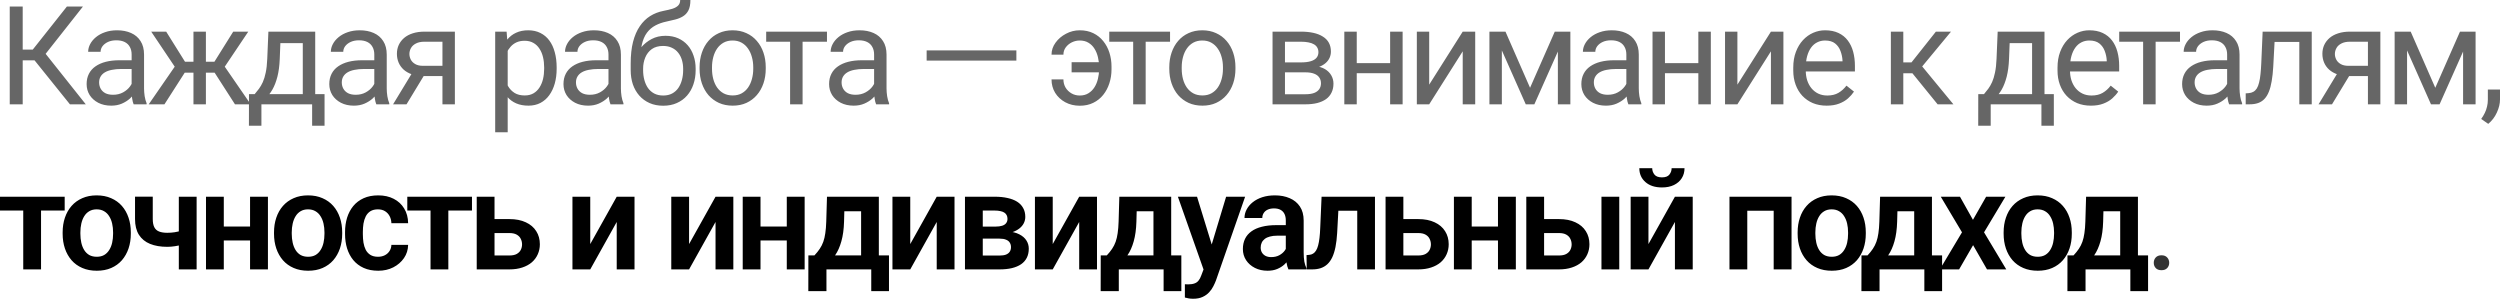
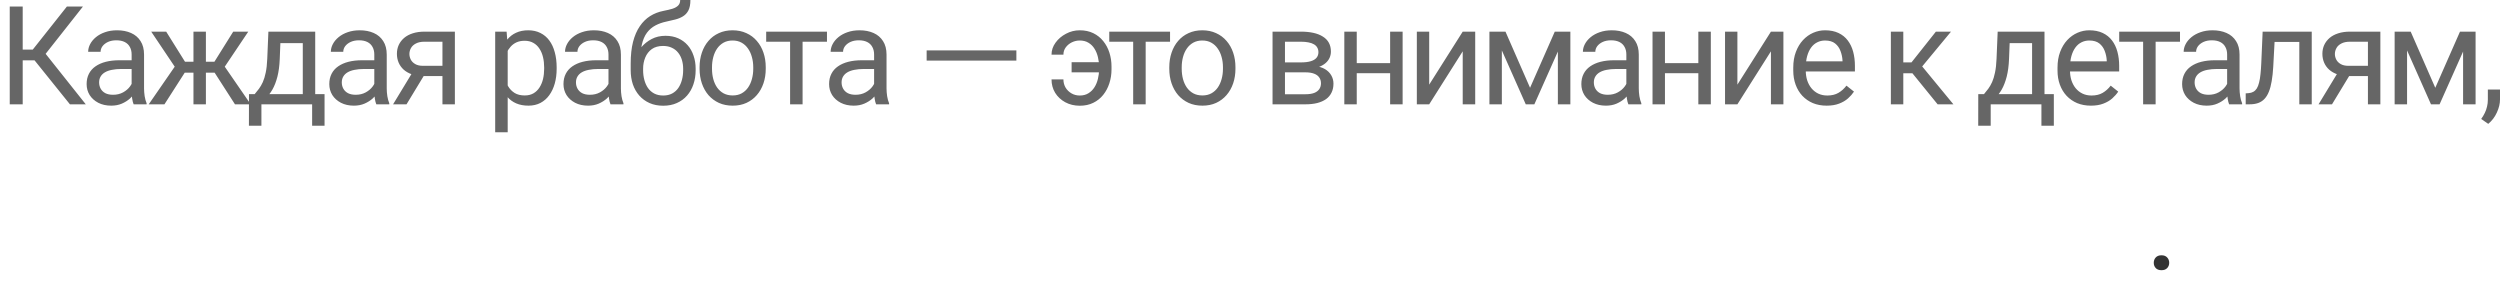
<svg xmlns="http://www.w3.org/2000/svg" viewBox="0 0 363.465 43.434" fill="none">
  <path d="M3.301 0.947V15.166H1.416V0.947H3.301ZM12.061 0.947L5.889 8.77H2.549L2.256 7.207H4.766L9.727 0.947H12.061ZM10.166 15.166L4.824 8.525L5.879 6.875L12.471 15.166H10.166ZM19.137 13.359V7.92C19.137 7.503 19.052 7.142 18.883 6.836C18.72 6.523 18.473 6.283 18.141 6.113C17.809 5.944 17.398 5.859 16.91 5.859C16.454 5.859 16.054 5.938 15.709 6.094C15.37 6.25 15.104 6.455 14.908 6.709C14.719 6.963 14.625 7.236 14.625 7.529H12.818C12.818 7.152 12.916 6.777 13.111 6.406C13.307 6.035 13.587 5.7 13.951 5.4C14.322 5.094 14.765 4.854 15.279 4.678C15.8 4.495 16.38 4.404 17.018 4.404C17.786 4.404 18.463 4.535 19.049 4.795C19.641 5.055 20.104 5.449 20.436 5.977C20.774 6.497 20.943 7.152 20.943 7.939V12.861C20.943 13.213 20.973 13.587 21.031 13.984C21.096 14.382 21.191 14.723 21.314 15.01V15.166H19.43C19.339 14.958 19.267 14.681 19.215 14.336C19.163 13.984 19.137 13.659 19.137 13.359ZM19.449 8.76L19.469 10.029H17.643C17.128 10.029 16.669 10.072 16.266 10.156C15.862 10.234 15.523 10.355 15.25 10.518C14.977 10.68 14.768 10.885 14.625 11.133C14.482 11.374 14.41 11.657 14.41 11.982C14.41 12.314 14.485 12.617 14.635 12.891C14.784 13.164 15.009 13.382 15.309 13.545C15.615 13.701 15.989 13.779 16.432 13.779C16.985 13.779 17.473 13.662 17.896 13.428C18.32 13.193 18.655 12.907 18.902 12.568C19.156 12.23 19.293 11.901 19.313 11.582L20.084 12.451C20.038 12.725 19.915 13.027 19.713 13.359C19.511 13.691 19.241 14.01 18.902 14.316C18.57 14.616 18.173 14.867 17.711 15.068C17.255 15.264 16.741 15.361 16.168 15.361C15.452 15.361 14.824 15.221 14.283 14.941C13.749 14.661 13.333 14.287 13.033 13.818C12.74 13.343 12.594 12.813 12.594 12.227C12.594 11.66 12.704 11.162 12.926 10.732C13.147 10.296 13.466 9.935 13.883 9.648C14.299 9.355 14.801 9.134 15.387 8.984C15.973 8.835 16.627 8.76 17.35 8.76H19.449ZM25.988 10.566L21.984 4.6H24.162L26.896 8.975H29.006L28.742 10.566H25.988ZM26.975 10.381L23.908 15.166H21.623L25.832 9.072L26.975 10.381ZM29.934 4.6V15.166H28.127V4.6H29.934ZM36.096 4.6L32.092 10.566H29.338L29.055 8.975H31.174L33.908 4.6H36.096ZM34.162 15.166L31.086 10.381L32.248 9.072L36.447 15.166H34.162ZM39.021 4.6H40.828L40.672 8.555C40.633 9.557 40.519 10.423 40.33 11.152C40.141 11.882 39.9 12.503 39.607 13.018C39.314 13.525 38.986 13.952 38.621 14.297C38.263 14.642 37.892 14.932 37.508 15.166H36.609L36.658 13.691L37.029 13.682C37.244 13.428 37.452 13.167 37.654 12.9C37.856 12.627 38.042 12.305 38.211 11.934C38.38 11.556 38.52 11.097 38.631 10.557C38.748 10.01 38.823 9.342 38.855 8.555L39.021 4.6ZM39.471 4.6H45.828V15.166H44.021V6.27H39.471V4.6ZM36.199 13.682H47.185V18.281H45.379V15.166H38.006V18.281H36.189L36.199 13.682ZM54.418 13.359V7.92C54.418 7.503 54.333 7.142 54.164 6.836C54.001 6.523 53.754 6.283 53.422 6.113C53.09 5.944 52.68 5.859 52.191 5.859C51.736 5.859 51.335 5.938 50.99 6.094C50.652 6.25 50.385 6.455 50.189 6.709C50.001 6.963 49.906 7.236 49.906 7.529H48.1C48.1 7.152 48.197 6.777 48.393 6.406C48.588 6.035 48.868 5.7 49.232 5.4C49.603 5.094 50.046 4.854 50.561 4.678C51.081 4.495 51.661 4.404 52.299 4.404C53.067 4.404 53.744 4.535 54.33 4.795C54.922 5.055 55.385 5.449 55.717 5.977C56.055 6.497 56.225 7.152 56.225 7.939V12.861C56.225 13.213 56.254 13.587 56.313 13.984C56.378 14.382 56.472 14.723 56.596 15.01V15.166H54.711C54.62 14.958 54.548 14.681 54.496 14.336C54.444 13.984 54.418 13.659 54.418 13.359ZM54.73 8.76L54.75 10.029H52.924C52.409 10.029 51.95 10.072 51.547 10.156C51.143 10.234 50.805 10.355 50.531 10.518C50.258 10.68 50.049 10.885 49.906 11.133C49.763 11.374 49.691 11.657 49.691 11.982C49.691 12.314 49.766 12.617 49.916 12.891C50.066 13.164 50.29 13.382 50.59 13.545C50.896 13.701 51.27 13.779 51.713 13.779C52.266 13.779 52.755 13.662 53.178 13.428C53.601 13.193 53.936 12.907 54.184 12.568C54.437 12.23 54.574 11.901 54.594 11.582L55.365 12.451C55.32 12.725 55.196 13.027 54.994 13.359C54.792 13.691 54.522 14.01 54.184 14.316C53.852 14.616 53.454 14.867 52.992 15.068C52.536 15.264 52.022 15.361 51.449 15.361C50.733 15.361 50.105 15.221 49.564 14.941C49.031 14.661 48.614 14.287 48.315 13.818C48.022 13.343 47.875 12.813 47.875 12.227C47.875 11.66 47.986 11.162 48.207 10.732C48.428 10.296 48.747 9.935 49.164 9.648C49.581 9.355 50.082 9.134 50.668 8.984C51.254 8.835 51.908 8.76 52.631 8.76H54.73ZM60.205 10.127H62.158L59.102 15.166H57.148L60.205 10.127ZM61.719 4.6H66.133V15.166H64.326V6.064H61.719C61.204 6.064 60.785 6.152 60.459 6.328C60.133 6.497 59.896 6.719 59.746 6.992C59.596 7.266 59.521 7.549 59.521 7.842C59.521 8.128 59.59 8.405 59.726 8.672C59.863 8.932 60.078 9.147 60.371 9.316C60.664 9.486 61.042 9.57 61.504 9.57H64.814V11.055H61.504C60.898 11.055 60.361 10.973 59.892 10.811C59.424 10.648 59.027 10.423 58.701 10.137C58.376 9.844 58.128 9.502 57.959 9.111C57.79 8.714 57.705 8.284 57.705 7.822C57.705 7.36 57.793 6.934 57.969 6.543C58.151 6.152 58.411 5.811 58.75 5.518C59.095 5.225 59.515 5 60.01 4.844C60.511 4.681 61.081 4.6 61.719 4.6ZM73.811 6.631V19.229H71.994V4.6H73.654L73.811 6.631ZM80.93 9.795V10C80.93 10.768 80.838 11.481 80.656 12.139C80.474 12.79 80.207 13.356 79.856 13.838C79.51 14.32 79.084 14.694 78.576 14.961C78.068 15.228 77.486 15.361 76.828 15.361C76.158 15.361 75.565 15.251 75.051 15.029C74.537 14.808 74.1 14.486 73.742 14.062C73.384 13.639 73.098 13.132 72.883 12.539C72.674 11.947 72.531 11.279 72.453 10.537V9.443C72.531 8.662 72.678 7.962 72.893 7.344C73.107 6.725 73.391 6.198 73.742 5.762C74.1 5.319 74.533 4.984 75.041 4.756C75.549 4.521 76.135 4.404 76.799 4.404C77.463 4.404 78.052 4.535 78.566 4.795C79.081 5.049 79.514 5.413 79.865 5.889C80.217 6.364 80.48 6.934 80.656 7.598C80.838 8.255 80.93 8.988 80.93 9.795ZM79.113 10V9.795C79.113 9.268 79.058 8.773 78.947 8.311C78.837 7.842 78.664 7.432 78.43 7.08C78.202 6.722 77.909 6.442 77.551 6.24C77.193 6.032 76.766 5.928 76.271 5.928C75.816 5.928 75.419 6.006 75.08 6.162C74.748 6.318 74.465 6.53 74.231 6.797C73.996 7.057 73.804 7.357 73.654 7.695C73.511 8.027 73.404 8.372 73.332 8.73V11.26C73.462 11.715 73.645 12.145 73.879 12.549C74.113 12.946 74.426 13.268 74.817 13.516C75.207 13.757 75.699 13.877 76.291 13.877C76.779 13.877 77.199 13.776 77.551 13.574C77.909 13.366 78.202 13.083 78.43 12.725C78.664 12.367 78.837 11.956 78.947 11.494C79.058 11.025 79.113 10.527 79.113 10ZM88.465 13.359V7.92C88.465 7.503 88.38 7.142 88.211 6.836C88.048 6.523 87.801 6.283 87.469 6.113C87.137 5.944 86.727 5.859 86.238 5.859C85.782 5.859 85.382 5.938 85.037 6.094C84.699 6.25 84.432 6.455 84.236 6.709C84.048 6.963 83.953 7.236 83.953 7.529H82.147C82.147 7.152 82.244 6.777 82.44 6.406C82.635 6.035 82.915 5.7 83.279 5.4C83.65 5.094 84.093 4.854 84.607 4.678C85.128 4.495 85.708 4.404 86.346 4.404C87.114 4.404 87.791 4.535 88.377 4.795C88.969 5.055 89.432 5.449 89.764 5.977C90.102 6.497 90.272 7.152 90.272 7.939V12.861C90.272 13.213 90.301 13.587 90.359 13.984C90.425 14.382 90.519 14.723 90.642 15.01V15.166H88.758C88.667 14.958 88.595 14.681 88.543 14.336C88.491 13.984 88.465 13.659 88.465 13.359ZM88.777 8.76L88.797 10.029H86.971C86.456 10.029 85.997 10.072 85.594 10.156C85.19 10.234 84.852 10.355 84.578 10.518C84.305 10.68 84.096 10.885 83.953 11.133C83.81 11.374 83.738 11.657 83.738 11.982C83.738 12.314 83.813 12.617 83.963 12.891C84.113 13.164 84.337 13.382 84.637 13.545C84.943 13.701 85.317 13.779 85.76 13.779C86.313 13.779 86.801 13.662 87.225 13.428C87.648 13.193 87.983 12.907 88.23 12.568C88.484 12.23 88.621 11.901 88.641 11.582L89.412 12.451C89.367 12.725 89.243 13.027 89.041 13.359C88.839 13.691 88.569 14.01 88.23 14.316C87.898 14.616 87.501 14.867 87.039 15.068C86.583 15.264 86.069 15.361 85.496 15.361C84.78 15.361 84.152 15.221 83.611 14.941C83.077 14.661 82.661 14.287 82.361 13.818C82.068 13.343 81.922 12.813 81.922 12.227C81.922 11.66 82.033 11.162 82.254 10.732C82.475 10.296 82.794 9.935 83.211 9.648C83.628 9.355 84.129 9.134 84.715 8.984C85.301 8.835 85.955 8.76 86.678 8.76H88.777ZM98.891 0H100.375C100.375 0.638 100.277 1.146 100.082 1.523C99.887 1.895 99.62 2.181 99.281 2.383C98.949 2.585 98.572 2.738 98.149 2.842C97.732 2.946 97.299 3.047 96.85 3.145C96.29 3.262 95.769 3.447 95.287 3.701C94.812 3.949 94.402 4.3 94.057 4.756C93.718 5.212 93.467 5.804 93.305 6.533C93.148 7.262 93.106 8.164 93.178 9.238V10.137H91.693V9.238C91.693 8.034 91.807 6.982 92.035 6.084C92.27 5.186 92.598 4.427 93.022 3.809C93.445 3.19 93.946 2.699 94.525 2.334C95.111 1.969 95.756 1.719 96.459 1.582C96.967 1.484 97.403 1.38 97.768 1.27C98.132 1.152 98.409 0.996 98.598 0.801C98.793 0.605 98.891 0.339 98.891 0ZM96.752 5.205C97.442 5.205 98.057 5.326 98.598 5.566C99.138 5.807 99.597 6.143 99.975 6.572C100.352 7.002 100.639 7.51 100.834 8.096C101.036 8.675 101.137 9.307 101.137 9.99V10.205C101.137 10.941 101.029 11.624 100.814 12.256C100.606 12.881 100.297 13.428 99.887 13.896C99.483 14.359 98.988 14.72 98.402 14.98C97.823 15.241 97.162 15.371 96.42 15.371C95.678 15.371 95.014 15.241 94.428 14.98C93.848 14.72 93.353 14.359 92.943 13.896C92.533 13.428 92.221 12.881 92.006 12.256C91.798 11.624 91.693 10.941 91.693 10.205V9.99C91.693 9.827 91.723 9.668 91.781 9.512C91.84 9.355 91.911 9.196 91.996 9.033C92.087 8.87 92.169 8.698 92.24 8.516C92.481 7.93 92.81 7.386 93.226 6.885C93.65 6.383 94.154 5.98 94.74 5.674C95.333 5.361 96.003 5.205 96.752 5.205ZM96.4 6.68C95.736 6.68 95.19 6.833 94.76 7.139C94.337 7.445 94.021 7.852 93.812 8.359C93.604 8.861 93.5 9.404 93.5 9.99V10.205C93.5 10.7 93.559 11.169 93.676 11.611C93.793 12.054 93.969 12.448 94.203 12.793C94.444 13.132 94.747 13.398 95.111 13.594C95.483 13.789 95.919 13.887 96.42 13.887C96.921 13.887 97.354 13.789 97.719 13.594C98.083 13.398 98.383 13.132 98.617 12.793C98.851 12.448 99.027 12.054 99.144 11.611C99.262 11.169 99.32 10.7 99.32 10.205V9.99C99.32 9.548 99.262 9.128 99.144 8.73C99.027 8.333 98.848 7.982 98.607 7.676C98.373 7.37 98.07 7.129 97.699 6.953C97.335 6.771 96.902 6.68 96.4 6.68ZM101.709 10V9.775C101.709 9.014 101.82 8.307 102.041 7.656C102.262 6.999 102.581 6.429 102.998 5.947C103.415 5.459 103.919 5.081 104.512 4.814C105.104 4.541 105.768 4.404 106.504 4.404C107.246 4.404 107.913 4.541 108.506 4.814C109.105 5.081 109.613 5.459 110.029 5.947C110.453 6.429 110.775 6.999 110.996 7.656C111.217 8.307 111.328 9.014 111.328 9.775V10C111.328 10.762 111.217 11.468 110.996 12.119C110.775 12.77 110.453 13.34 110.029 13.828C109.613 14.31 109.108 14.688 108.516 14.961C107.93 15.228 107.266 15.361 106.523 15.361C105.781 15.361 105.114 15.228 104.521 14.961C103.929 14.688 103.421 14.31 102.998 13.828C102.581 13.34 102.262 12.77 102.041 12.119C101.82 11.468 101.709 10.762 101.709 10ZM103.516 9.775V10C103.516 10.527 103.577 11.025 103.701 11.494C103.825 11.956 104.01 12.367 104.258 12.725C104.512 13.083 104.827 13.366 105.205 13.574C105.583 13.776 106.022 13.877 106.523 13.877C107.018 13.877 107.451 13.776 107.822 13.574C108.2 13.366 108.512 13.083 108.76 12.725C109.007 12.367 109.193 11.956 109.316 11.494C109.447 11.025 109.512 10.527 109.512 10V9.775C109.512 9.255 109.447 8.763 109.316 8.301C109.193 7.832 109.004 7.419 108.75 7.061C108.503 6.696 108.19 6.41 107.813 6.201C107.441 5.993 107.005 5.889 106.504 5.889C106.009 5.889 105.573 5.993 105.195 6.201C104.824 6.41 104.512 6.696 104.258 7.061C104.01 7.419 103.825 7.832 103.701 8.301C103.577 8.763 103.516 9.255 103.516 9.775ZM116.685 4.6V15.166H114.869V4.6H116.685ZM120.23 4.6V6.064H111.392V4.6H120.23ZM127.082 13.359V7.92C127.082 7.503 126.997 7.142 126.828 6.836C126.665 6.523 126.418 6.283 126.086 6.113C125.754 5.944 125.344 5.859 124.855 5.859C124.4 5.859 123.999 5.938 123.654 6.094C123.316 6.25 123.049 6.455 122.854 6.709C122.665 6.963 122.57 7.236 122.57 7.529H120.764C120.764 7.152 120.861 6.777 121.057 6.406C121.252 6.035 121.532 5.7 121.896 5.4C122.268 5.094 122.71 4.854 123.225 4.678C123.746 4.495 124.325 4.404 124.963 4.404C125.731 4.404 126.408 4.535 126.994 4.795C127.587 5.055 128.049 5.449 128.381 5.977C128.719 6.497 128.889 7.152 128.889 7.939V12.861C128.889 13.213 128.918 13.587 128.977 13.984C129.042 14.382 129.136 14.723 129.26 15.01V15.166H127.375C127.284 14.958 127.212 14.681 127.16 14.336C127.108 13.984 127.082 13.659 127.082 13.359ZM127.394 8.76L127.414 10.029H125.588C125.074 10.029 124.615 10.072 124.211 10.156C123.807 10.234 123.469 10.355 123.195 10.518C122.922 10.68 122.714 10.885 122.57 11.133C122.427 11.374 122.355 11.657 122.355 11.982C122.355 12.314 122.43 12.617 122.58 12.891C122.73 13.164 122.954 13.382 123.254 13.545C123.56 13.701 123.934 13.779 124.377 13.779C124.93 13.779 125.419 13.662 125.842 13.428C126.265 13.193 126.6 12.907 126.848 12.568C127.101 12.23 127.238 11.901 127.258 11.582L128.029 12.451C127.984 12.725 127.86 13.027 127.658 13.359C127.456 13.691 127.186 14.01 126.848 14.316C126.516 14.616 126.119 14.867 125.656 15.068C125.201 15.264 124.686 15.361 124.113 15.361C123.397 15.361 122.769 15.221 122.228 14.941C121.695 14.661 121.278 14.287 120.979 13.818C120.686 13.343 120.539 12.813 120.539 12.227C120.539 11.66 120.65 11.162 120.871 10.732C121.093 10.296 121.412 9.935 121.828 9.648C122.245 9.355 122.746 9.134 123.332 8.984C123.918 8.835 124.572 8.76 125.295 8.76H127.394ZM147.767 7.324V8.809H134.721V7.324H147.767ZM156.979 5.889C156.581 5.889 156.201 5.977 155.836 6.152C155.478 6.328 155.182 6.572 154.947 6.885C154.719 7.191 154.606 7.546 154.606 7.949H152.877C152.877 7.318 153.072 6.735 153.463 6.201C153.854 5.661 154.361 5.228 154.986 4.902C155.611 4.57 156.275 4.404 156.979 4.404C157.721 4.404 158.378 4.544 158.951 4.824C159.524 5.104 160.006 5.488 160.396 5.977C160.794 6.465 161.093 7.028 161.295 7.666C161.497 8.298 161.598 8.968 161.598 9.678V10.088C161.598 10.798 161.493 11.471 161.285 12.109C161.083 12.741 160.784 13.304 160.387 13.799C159.996 14.287 159.514 14.671 158.941 14.951C158.375 15.231 157.724 15.371 156.988 15.371C156.201 15.371 155.494 15.202 154.869 14.863C154.251 14.525 153.762 14.069 153.404 13.496C153.053 12.917 152.877 12.266 152.877 11.543H154.606C154.606 11.979 154.71 12.376 154.918 12.734C155.133 13.086 155.419 13.366 155.777 13.574C156.135 13.783 156.539 13.887 156.988 13.887C157.477 13.887 157.896 13.776 158.248 13.555C158.606 13.333 158.899 13.04 159.127 12.676C159.355 12.311 159.521 11.904 159.625 11.455C159.736 10.999 159.791 10.544 159.791 10.088V9.678C159.791 9.215 159.736 8.76 159.625 8.311C159.521 7.861 159.355 7.454 159.127 7.09C158.906 6.725 158.616 6.436 158.258 6.221C157.906 5.999 157.48 5.889 156.979 5.889ZM160.67 9.043V10.518H155.797V9.043H160.67ZM166.564 4.6V15.166H164.748V4.6H166.564ZM170.109 4.6V6.064H161.271V4.6H170.109ZM169.998 10V9.775C169.998 9.014 170.109 8.307 170.33 7.656C170.552 6.999 170.87 6.429 171.287 5.947C171.704 5.459 172.208 5.081 172.801 4.814C173.393 4.541 174.057 4.404 174.793 4.404C175.535 4.404 176.202 4.541 176.795 4.814C177.394 5.081 177.902 5.459 178.318 5.947C178.741 6.429 179.064 6.999 179.285 7.656C179.506 8.307 179.617 9.014 179.617 9.775V10C179.617 10.762 179.506 11.468 179.285 12.119C179.064 12.77 178.741 13.34 178.318 13.828C177.902 14.31 177.397 14.688 176.805 14.961C176.219 15.228 175.555 15.361 174.813 15.361C174.07 15.361 173.403 15.228 172.811 14.961C172.218 14.688 171.71 14.31 171.287 13.828C170.87 13.34 170.552 12.77 170.33 12.119C170.109 11.468 169.998 10.762 169.998 10ZM171.805 9.775V10C171.805 10.527 171.867 11.025 171.99 11.494C172.114 11.956 172.3 12.367 172.547 12.725C172.801 13.083 173.117 13.366 173.494 13.574C173.872 13.776 174.311 13.877 174.813 13.877C175.307 13.877 175.74 13.776 176.111 13.574C176.489 13.366 176.801 13.083 177.049 12.725C177.296 12.367 177.482 11.956 177.606 11.494C177.736 11.025 177.801 10.527 177.801 10V9.775C177.801 9.255 177.736 8.763 177.606 8.301C177.482 7.832 177.293 7.419 177.039 7.061C176.792 6.696 176.479 6.41 176.101 6.201C175.731 5.993 175.294 5.889 174.793 5.889C174.298 5.889 173.862 5.993 173.484 6.201C173.113 6.41 172.801 6.696 172.547 7.061C172.3 7.419 172.114 7.832 171.99 8.301C171.867 8.763 171.805 9.255 171.805 9.775ZM189.805 10.518H186.338L186.318 9.072H189.15C189.71 9.072 190.176 9.017 190.547 8.906C190.925 8.796 191.208 8.63 191.396 8.408C191.585 8.187 191.68 7.913 191.68 7.588C191.68 7.334 191.624 7.113 191.514 6.924C191.409 6.729 191.25 6.569 191.035 6.445C190.82 6.315 190.553 6.221 190.234 6.162C189.922 6.097 189.554 6.064 189.131 6.064H186.816V15.166H185.01V4.6H189.131C189.801 4.6 190.404 4.658 190.938 4.775C191.478 4.893 191.937 5.072 192.314 5.313C192.699 5.547 192.992 5.846 193.193 6.211C193.395 6.576 193.496 7.005 193.496 7.5C193.496 7.819 193.431 8.122 193.301 8.408C193.171 8.695 192.979 8.949 192.725 9.17C192.471 9.391 192.158 9.574 191.787 9.717C191.416 9.854 190.99 9.941 190.508 9.98L189.805 10.518ZM189.805 15.166H185.684L186.582 13.701H189.805C190.306 13.701 190.723 13.639 191.055 13.516C191.387 13.385 191.634 13.203 191.797 12.969C191.966 12.728 192.051 12.441 192.051 12.109C192.051 11.777 191.966 11.494 191.797 11.26C191.634 11.019 191.387 10.837 191.055 10.713C190.723 10.583 190.306 10.518 189.805 10.518H187.061L187.08 9.072H190.508L191.162 9.619C191.741 9.665 192.233 9.808 192.637 10.049C193.04 10.29 193.346 10.596 193.555 10.967C193.763 11.331 193.867 11.729 193.867 12.158C193.867 12.653 193.773 13.089 193.584 13.467C193.402 13.844 193.135 14.16 192.783 14.414C192.432 14.661 192.005 14.85 191.504 14.98C191.003 15.104 190.436 15.166 189.805 15.166ZM202.457 9.18V10.645H196.871V9.18H202.457ZM197.252 4.6V15.166H195.445V4.6H197.252ZM203.922 4.6V15.166H202.105V4.6H203.922ZM207.785 12.305L212.658 4.6H214.475V15.166H212.658V7.461L207.785 15.166H205.988V4.6H207.785V12.305ZM222.449 12.764L226.043 4.6H227.781L223.074 15.166H221.824L217.137 4.6H218.875L222.449 12.764ZM218.348 4.6V15.166H216.541V4.6H218.348ZM226.492 15.166V4.6H228.309V15.166H226.492ZM236.449 13.359V7.92C236.449 7.503 236.365 7.142 236.195 6.836C236.033 6.523 235.785 6.283 235.453 6.113C235.121 5.944 234.711 5.859 234.223 5.859C233.767 5.859 233.366 5.938 233.021 6.094C232.683 6.25 232.416 6.455 232.221 6.709C232.032 6.963 231.938 7.236 231.938 7.529H230.131C230.131 7.152 230.228 6.777 230.424 6.406C230.619 6.035 230.899 5.7 231.264 5.4C231.635 5.094 232.078 4.854 232.592 4.678C233.113 4.495 233.692 4.404 234.33 4.404C235.098 4.404 235.775 4.535 236.361 4.795C236.954 5.055 237.416 5.449 237.748 5.977C238.086 6.497 238.256 7.152 238.256 7.939V12.861C238.256 13.213 238.285 13.587 238.344 13.984C238.409 14.382 238.503 14.723 238.627 15.01V15.166H236.742C236.651 14.958 236.579 14.681 236.527 14.336C236.475 13.984 236.449 13.659 236.449 13.359ZM236.762 8.76L236.781 10.029H234.955C234.441 10.029 233.982 10.072 233.578 10.156C233.174 10.234 232.836 10.355 232.563 10.518C232.289 10.68 232.081 10.885 231.938 11.133C231.794 11.374 231.723 11.657 231.723 11.982C231.723 12.314 231.798 12.617 231.947 12.891C232.097 13.164 232.322 13.382 232.621 13.545C232.927 13.701 233.301 13.779 233.744 13.779C234.298 13.779 234.786 13.662 235.209 13.428C235.632 13.193 235.967 12.907 236.215 12.568C236.469 12.23 236.605 11.901 236.625 11.582L237.397 12.451C237.351 12.725 237.227 13.027 237.025 13.359C236.824 13.691 236.553 14.01 236.215 14.316C235.883 14.616 235.486 14.867 235.024 15.068C234.568 15.264 234.053 15.361 233.48 15.361C232.764 15.361 232.136 15.221 231.596 14.941C231.062 14.661 230.645 14.287 230.346 13.818C230.053 13.343 229.906 12.813 229.906 12.227C229.906 11.66 230.017 11.162 230.238 10.732C230.46 10.296 230.779 9.935 231.195 9.648C231.612 9.355 232.113 9.134 232.699 8.984C233.285 8.835 233.939 8.76 234.662 8.76H236.762ZM247.266 9.18V10.645H241.68V9.18H247.266ZM242.061 4.6V15.166H240.254V4.6H242.061ZM248.73 4.6V15.166H246.914V4.6H248.73ZM252.593 12.305L257.468 4.6H259.282V15.166H257.468V7.461L252.593 15.166H250.796V4.6H252.593V12.305ZM265.569 15.361C264.832 15.361 264.164 15.238 263.567 14.99C262.975 14.736 262.462 14.382 262.032 13.926C261.61 13.47 261.285 12.93 261.057 12.305C260.83 11.68 260.715 10.996 260.715 10.254V9.844C260.715 8.984 260.842 8.219 261.095 7.549C261.35 6.872 261.695 6.299 262.13 5.83C262.567 5.361 263.062 5.007 263.615 4.766C264.169 4.525 264.742 4.404 265.334 4.404C266.089 4.404 266.739 4.535 267.287 4.795C267.842 5.055 268.294 5.42 268.644 5.889C268.996 6.351 269.256 6.898 269.426 7.529C269.594 8.154 269.679 8.838 269.679 9.58V10.391H261.79V8.916H267.874V8.779C267.847 8.311 267.749 7.855 267.579 7.412C267.417 6.969 267.157 6.605 266.799 6.318C266.442 6.032 265.952 5.889 265.334 5.889C264.924 5.889 264.547 5.977 264.202 6.152C263.857 6.322 263.56 6.576 263.312 6.914C263.065 7.253 262.872 7.666 262.737 8.154C262.6 8.643 262.532 9.206 262.532 9.844V10.254C262.532 10.755 262.6 11.227 262.737 11.67C262.88 12.106 263.085 12.49 263.352 12.822C263.625 13.154 263.954 13.415 264.337 13.604C264.729 13.792 265.172 13.887 265.667 13.887C266.304 13.887 266.844 13.757 267.287 13.496C267.729 13.236 268.117 12.887 268.449 12.451L269.544 13.32C269.314 13.665 269.026 13.994 268.674 14.307C268.322 14.619 267.889 14.873 267.374 15.068C266.867 15.264 266.264 15.361 265.569 15.361ZM276.713 4.6V15.166H274.906V4.6H276.713ZM283.648 4.6L278.636 10.654H276.108L275.833 9.072H277.903L281.45 4.6H283.648ZM281.703 15.166L277.816 10.381L278.978 9.072L283.998 15.166H281.703ZM290.434 4.6H292.242L292.087 8.555C292.047 9.557 291.932 10.423 291.744 11.152C291.554 11.882 291.314 12.503 291.022 13.018C290.729 13.525 290.399 13.952 290.034 14.297C289.677 14.642 289.307 14.932 288.922 15.166H288.025L288.072 13.691L288.445 13.682C288.657 13.428 288.867 13.167 289.07 12.9C289.27 12.627 289.455 12.305 289.624 11.934C289.794 11.556 289.934 11.097 290.044 10.557C290.162 10.01 290.237 9.342 290.269 8.555L290.434 4.6ZM290.884 4.6H297.241V15.166H295.436V6.27H290.884V4.6ZM287.612 13.682H298.599V18.281H296.794V15.166H289.42V18.281H287.605L287.612 13.682ZM303.986 15.361C303.251 15.361 302.583 15.238 301.983 14.99C301.391 14.736 300.881 14.382 300.451 13.926C300.028 13.47 299.704 12.93 299.474 12.305C299.246 11.68 299.134 10.996 299.134 10.254V9.844C299.134 8.984 299.259 8.219 299.514 7.549C299.769 6.872 300.113 6.299 300.548 5.83C300.986 5.361 301.481 5.007 302.033 4.766C302.586 4.525 303.161 4.404 303.753 4.404C304.508 4.404 305.158 4.535 305.705 4.795C306.258 5.055 306.71 5.42 307.063 5.889C307.415 6.351 307.675 6.898 307.843 7.529C308.013 8.154 308.098 8.838 308.098 9.58V10.391H300.206V8.916H306.29V8.779C306.265 8.311 306.168 7.855 305.998 7.412C305.835 6.969 305.575 6.605 305.218 6.318C304.858 6.032 304.371 5.889 303.753 5.889C303.341 5.889 302.963 5.977 302.618 6.152C302.273 6.322 301.978 6.576 301.731 6.914C301.483 7.253 301.291 7.666 301.153 8.154C301.018 8.643 300.948 9.206 300.948 9.844V10.254C300.948 10.755 301.018 11.227 301.153 11.67C301.298 12.106 301.503 12.49 301.768 12.822C302.043 13.154 302.371 13.415 302.756 13.604C303.146 13.792 303.588 13.887 304.083 13.887C304.723 13.887 305.263 13.757 305.705 13.496C306.148 13.236 306.535 12.887 306.868 12.451L307.96 13.32C307.733 13.665 307.443 13.994 307.093 14.307C306.74 14.619 306.308 14.873 305.793 15.068C305.285 15.264 304.683 15.361 303.986 15.361ZM313.397 4.6V15.166H311.58V4.6H313.397ZM316.942 4.6V6.064H308.103V4.6H316.942ZM323.794 13.359V7.92C323.794 7.503 323.709 7.142 323.539 6.836C323.376 6.523 323.129 6.283 322.796 6.113C322.464 5.944 322.054 5.859 321.566 5.859C321.111 5.859 320.711 5.938 320.364 6.094C320.027 6.25 319.759 6.455 319.564 6.709C319.377 6.963 319.282 7.236 319.282 7.529H317.474C317.474 7.152 317.572 6.777 317.767 6.406C317.962 6.035 318.242 5.7 318.607 5.4C318.979 5.094 319.422 4.854 319.937 4.678C320.457 4.495 321.036 4.404 321.674 4.404C322.441 4.404 323.119 4.535 323.706 4.795C324.299 5.055 324.759 5.449 325.091 5.977C325.431 6.497 325.599 7.152 325.599 7.939V12.861C325.599 13.213 325.629 13.587 325.688 13.984C325.753 14.382 325.846 14.723 325.971 15.01V15.166H324.086C323.994 14.958 323.924 14.681 323.871 14.336C323.819 13.984 323.794 13.659 323.794 13.359ZM324.106 8.76L324.126 10.029H322.299C321.784 10.029 321.326 10.072 320.921 10.156C320.519 10.234 320.179 10.355 319.907 10.518C319.632 10.68 319.424 10.885 319.282 11.133C319.139 11.374 319.067 11.657 319.067 11.982C319.067 12.314 319.142 12.617 319.292 12.891C319.442 13.164 319.667 13.382 319.964 13.545C320.272 13.701 320.644 13.779 321.089 13.779C321.641 13.779 322.129 13.662 322.554 13.428C322.976 13.193 323.311 12.907 323.559 12.568C323.814 12.23 323.949 11.901 323.969 11.582L324.741 12.451C324.694 12.725 324.571 13.027 324.369 13.359C324.166 13.691 323.896 14.01 323.559 14.316C323.226 14.616 322.829 14.867 322.366 15.068C321.911 15.264 321.396 15.361 320.824 15.361C320.109 15.361 319.479 15.221 318.939 14.941C318.407 14.661 317.989 14.287 317.689 13.818C317.397 13.343 317.249 12.813 317.249 12.227C317.249 11.66 317.362 11.162 317.582 10.732C317.804 10.296 318.122 9.935 318.539 9.648C318.957 9.355 319.457 9.134 320.044 8.984C320.629 8.835 321.284 8.76 322.006 8.76H324.106ZM334.503 4.6V6.094H329.396V4.6H334.503ZM336.095 4.6V15.166H334.288V4.6H336.095ZM328.956 4.6H330.771L330.498 9.697C330.453 10.485 330.378 11.182 330.273 11.787C330.176 12.386 330.038 12.9 329.863 13.33C329.693 13.76 329.478 14.111 329.218 14.385C328.966 14.652 328.658 14.85 328.301 14.98C327.943 15.104 327.528 15.166 327.061 15.166H326.493V13.574L326.886 13.545C327.166 13.525 327.403 13.46 327.598 13.35C327.798 13.239 327.968 13.076 328.106 12.861C328.243 12.64 328.353 12.357 328.438 12.012C328.528 11.667 328.598 11.257 328.643 10.781C328.696 10.306 328.733 9.753 328.761 9.121L328.956 4.6ZM340.142 10.127H342.097L339.04 15.166H337.085L340.142 10.127ZM341.657 4.6H346.072V15.166H344.264V6.064H341.657C341.142 6.064 340.722 6.152 340.397 6.328C340.072 6.497 339.832 6.719 339.685 6.992C339.535 7.266 339.46 7.549 339.46 7.842C339.46 8.128 339.527 8.405 339.665 8.672C339.8 8.932 340.015 9.147 340.31 9.316C340.602 9.486 340.98 9.57 341.442 9.57H344.752V11.055H341.442C340.837 11.055 340.3 10.973 339.83 10.811C339.362 10.648 338.965 10.423 338.64 10.137C338.312 9.844 338.065 9.502 337.897 9.111C337.727 8.714 337.642 8.284 337.642 7.822C337.642 7.36 337.73 6.934 337.907 6.543C338.087 6.152 338.35 5.811 338.687 5.518C339.032 5.225 339.452 5 339.947 4.844C340.45 4.681 341.017 4.6 341.657 4.6ZM354.056 12.764L357.648 4.6H359.388L354.681 15.166H353.431L348.741 4.6H350.481L354.056 12.764ZM349.954 4.6V15.166H348.146V4.6H349.954ZM358.098 15.166V4.6H359.915V15.166H358.098ZM363.465 13.018V14.473C363.465 15.065 363.315 15.69 363.015 16.348C362.715 17.012 362.297 17.565 361.755 18.008L360.73 17.295C360.938 17.008 361.115 16.715 361.258 16.416C361.4 16.123 361.508 15.817 361.58 15.498C361.658 15.186 361.698 14.854 361.698 14.502V13.018H363.465Z" fill="black" fill-opacity="0.6" />
-   <path d="M5.967 28.6V39.166H3.379V28.6H5.967ZM9.404 28.6V30.611H0V28.6H9.404ZM9.107 33.99V33.785C9.107 33.01 9.218 32.298 9.439 31.646C9.661 30.989 9.983 30.419 10.406 29.938C10.829 29.456 11.347 29.081 11.959 28.814C12.571 28.541 13.268 28.404 14.049 28.404C14.843 28.404 15.546 28.541 16.158 28.814C16.777 29.081 17.298 29.456 17.721 29.938C18.144 30.419 18.466 30.989 18.687 31.646C18.909 32.298 19.02 33.01 19.02 33.785V33.99C19.02 34.758 18.909 35.471 18.687 36.129C18.466 36.78 18.144 37.35 17.721 37.838C17.298 38.32 16.78 38.694 16.168 38.961C15.556 39.228 14.856 39.361 14.068 39.361C13.287 39.361 12.587 39.228 11.969 38.961C11.35 38.694 10.829 38.32 10.406 37.838C9.983 37.35 9.661 36.78 9.439 36.129C9.218 35.471 9.107 34.758 9.107 33.99ZM11.686 33.785V33.99C11.686 34.452 11.731 34.885 11.822 35.289C11.913 35.693 12.053 36.048 12.242 36.353C12.431 36.659 12.675 36.9 12.975 37.076C13.281 37.245 13.645 37.33 14.068 37.33C14.485 37.33 14.843 37.245 15.143 37.076C15.442 36.9 15.686 36.659 15.875 36.353C16.07 36.048 16.214 35.693 16.305 35.289C16.396 34.885 16.441 34.452 16.441 33.99V33.785C16.441 33.33 16.396 32.903 16.305 32.506C16.214 32.102 16.07 31.747 15.875 31.441C15.686 31.129 15.439 30.885 15.133 30.709C14.833 30.527 14.472 30.436 14.049 30.436C13.632 30.436 13.274 30.527 12.975 30.709C12.675 30.885 12.431 31.129 12.242 31.441C12.053 31.747 11.913 32.102 11.822 32.506C11.731 32.903 11.686 33.33 11.686 33.785ZM28.586 28.6V39.166H25.998V28.6H28.586ZM27.414 33.199V35.231C27.167 35.348 26.867 35.458 26.516 35.563C26.17 35.66 25.806 35.738 25.422 35.797C25.044 35.856 24.676 35.885 24.318 35.885C23.348 35.885 22.512 35.742 21.809 35.455C21.112 35.169 20.575 34.729 20.197 34.137C19.82 33.538 19.631 32.773 19.631 31.842V28.59H22.209V31.842C22.209 32.343 22.284 32.74 22.434 33.033C22.583 33.326 22.814 33.535 23.127 33.658C23.439 33.782 23.837 33.844 24.318 33.844C24.689 33.844 25.044 33.818 25.383 33.766C25.721 33.707 26.057 33.632 26.389 33.541C26.727 33.443 27.069 33.33 27.414 33.199ZM37.146 32.936V34.957H31.727V32.936H37.146ZM32.537 28.6V39.166H29.949V28.6H32.537ZM38.953 28.6V39.166H36.355V28.6H38.953ZM39.838 33.99V33.785C39.838 33.01 39.949 32.298 40.17 31.646C40.391 30.989 40.714 30.419 41.137 29.938C41.56 29.456 42.077 29.081 42.689 28.814C43.301 28.541 43.998 28.404 44.779 28.404C45.574 28.404 46.277 28.541 46.889 28.814C47.507 29.081 48.028 29.456 48.451 29.938C48.874 30.419 49.196 30.989 49.418 31.646C49.639 32.298 49.75 33.01 49.75 33.785V33.99C49.75 34.758 49.639 35.471 49.418 36.129C49.196 36.78 48.874 37.35 48.451 37.838C48.028 38.32 47.51 38.694 46.898 38.961C46.287 39.228 45.587 39.361 44.799 39.361C44.017 39.361 43.318 39.228 42.699 38.961C42.081 38.694 41.56 38.32 41.137 37.838C40.714 37.35 40.391 36.78 40.17 36.129C39.949 35.471 39.838 34.758 39.838 33.99ZM42.416 33.785V33.99C42.416 34.452 42.462 34.885 42.553 35.289C42.644 35.693 42.784 36.048 42.973 36.353C43.162 36.659 43.406 36.9 43.705 37.076C44.011 37.245 44.376 37.33 44.799 37.33C45.215 37.33 45.574 37.245 45.873 37.076C46.173 36.9 46.417 36.659 46.605 36.353C46.801 36.048 46.944 35.693 47.035 35.289C47.126 34.885 47.172 34.452 47.172 33.99V33.785C47.172 33.33 47.126 32.903 47.035 32.506C46.944 32.102 46.801 31.747 46.605 31.441C46.417 31.129 46.169 30.885 45.863 30.709C45.564 30.527 45.202 30.436 44.779 30.436C44.363 30.436 44.004 30.527 43.705 30.709C43.406 30.885 43.162 31.129 42.973 31.441C42.784 31.747 42.644 32.102 42.553 32.506C42.462 32.903 42.416 33.33 42.416 33.785ZM54.961 37.33C55.325 37.33 55.651 37.258 55.938 37.115C56.224 36.972 56.452 36.77 56.621 36.51C56.797 36.249 56.891 35.947 56.904 35.602H59.336C59.323 36.318 59.121 36.959 58.731 37.525C58.34 38.092 57.819 38.541 57.168 38.873C56.524 39.198 55.801 39.361 55 39.361C54.186 39.361 53.477 39.225 52.871 38.951C52.266 38.678 51.761 38.297 51.358 37.809C50.96 37.32 50.661 36.754 50.459 36.109C50.264 35.465 50.166 34.775 50.166 34.039V33.726C50.166 32.991 50.264 32.301 50.459 31.656C50.661 31.012 50.96 30.445 51.358 29.957C51.761 29.469 52.266 29.088 52.871 28.814C53.477 28.541 54.183 28.404 54.99 28.404C55.843 28.404 56.592 28.57 57.236 28.902C57.887 29.234 58.395 29.703 58.76 30.309C59.131 30.914 59.323 31.627 59.336 32.447H56.904C56.891 32.07 56.807 31.731 56.65 31.432C56.494 31.132 56.273 30.891 55.986 30.709C55.7 30.527 55.352 30.436 54.941 30.436C54.505 30.436 54.141 30.527 53.848 30.709C53.561 30.891 53.337 31.142 53.174 31.461C53.018 31.773 52.907 32.125 52.842 32.516C52.783 32.9 52.754 33.303 52.754 33.726V34.039C52.754 34.469 52.783 34.879 52.842 35.27C52.907 35.66 53.018 36.012 53.174 36.324C53.337 36.63 53.561 36.874 53.848 37.057C54.141 37.239 54.512 37.33 54.961 37.33ZM65.182 28.6V39.166H62.594V28.6H65.182ZM68.619 28.6V30.611H59.215V28.6H68.619ZM70.969 31.852H74.055C74.992 31.852 75.79 32.008 76.447 32.32C77.111 32.626 77.616 33.056 77.961 33.609C78.312 34.156 78.488 34.791 78.488 35.514C78.488 36.035 78.387 36.519 78.185 36.969C77.99 37.411 77.704 37.799 77.326 38.131C76.949 38.456 76.483 38.71 75.93 38.892C75.383 39.075 74.758 39.166 74.055 39.166H69.309V28.6H71.897V37.144H74.055C74.504 37.144 74.862 37.07 75.129 36.92C75.402 36.764 75.598 36.565 75.715 36.324C75.839 36.077 75.9 35.813 75.9 35.533C75.9 35.247 75.839 34.98 75.715 34.732C75.598 34.478 75.402 34.273 75.129 34.117C74.862 33.961 74.504 33.883 74.055 33.883H70.969V31.852ZM85.814 35.484L89.662 28.6H92.25V39.166H89.662V32.271L85.814 39.166H83.226V28.6H85.814V35.484ZM100.182 35.484L104.029 28.6H106.617V39.166H104.029V32.271L100.182 39.166H97.594V28.6H100.182V35.484ZM115.178 32.936V34.957H109.758V32.936H115.178ZM110.568 28.6V39.166H107.981V28.6H110.568ZM116.984 28.6V39.166H114.387V28.6H116.984ZM120.232 28.6H122.811L122.713 32.232C122.68 33.333 122.55 34.283 122.322 35.084C122.101 35.878 121.805 36.545 121.434 37.086C121.069 37.626 120.652 38.063 120.184 38.395C119.721 38.727 119.236 38.984 118.729 39.166H118.113L118.104 37.154L118.406 37.135C118.712 36.809 118.969 36.49 119.178 36.178C119.393 35.859 119.565 35.517 119.695 35.152C119.825 34.788 119.923 34.371 119.988 33.902C120.06 33.427 120.105 32.87 120.125 32.232L120.232 28.6ZM120.926 28.6H127.771V39.166H125.193V30.719H120.926V28.6ZM117.527 37.135H129.246V42.33H126.668V39.166H120.154V42.33H117.518L117.527 37.135ZM132.338 35.484L136.186 28.6H138.773V39.166H136.186V32.271L132.338 39.166H129.75V28.6H132.338V35.484ZM145.312 34.693H141.963L141.943 32.945H144.697C145.107 32.945 145.443 32.903 145.703 32.818C145.964 32.734 146.156 32.607 146.279 32.438C146.41 32.268 146.475 32.063 146.475 31.822C146.475 31.614 146.436 31.435 146.357 31.285C146.279 31.129 146.162 31.002 146.006 30.904C145.856 30.807 145.664 30.735 145.43 30.69C145.202 30.637 144.935 30.611 144.629 30.611H142.881V39.166H140.293V28.6H144.629C145.312 28.6 145.928 28.661 146.475 28.785C147.022 28.902 147.487 29.081 147.871 29.322C148.255 29.563 148.548 29.869 148.75 30.24C148.958 30.605 149.063 31.034 149.063 31.529C149.063 31.855 148.991 32.161 148.848 32.447C148.704 32.734 148.493 32.988 148.213 33.209C147.933 33.43 147.588 33.613 147.178 33.756C146.768 33.892 146.299 33.977 145.771 34.01L145.312 34.693ZM145.312 39.166H141.27L142.226 37.154H145.312C145.69 37.154 146.003 37.109 146.25 37.018C146.497 36.92 146.68 36.78 146.797 36.598C146.921 36.415 146.983 36.194 146.983 35.934C146.983 35.68 146.924 35.462 146.807 35.279C146.696 35.091 146.517 34.947 146.27 34.85C146.029 34.745 145.71 34.693 145.312 34.693H142.646L142.666 32.945H145.762L146.445 33.639C147.149 33.684 147.731 33.827 148.193 34.068C148.656 34.303 149.001 34.602 149.229 34.967C149.456 35.325 149.57 35.719 149.57 36.149C149.57 36.65 149.476 37.089 149.287 37.467C149.098 37.844 148.822 38.16 148.457 38.414C148.092 38.662 147.646 38.85 147.119 38.98C146.592 39.104 145.99 39.166 145.312 39.166ZM153.053 35.484L156.9 28.6H159.488V39.166H156.9V32.271L153.053 39.166H150.465V28.6H153.053V35.484ZM162.736 28.6H165.315L165.217 32.232C165.184 33.333 165.054 34.283 164.826 35.084C164.605 35.878 164.309 36.545 163.937 37.086C163.573 37.626 163.156 38.063 162.688 38.395C162.225 38.727 161.74 38.984 161.232 39.166H160.617L160.607 37.154L160.91 37.135C161.216 36.809 161.473 36.49 161.682 36.178C161.897 35.859 162.069 35.517 162.199 35.152C162.33 34.788 162.427 34.371 162.492 33.902C162.564 33.427 162.609 32.87 162.629 32.232L162.736 28.6ZM163.43 28.6H170.275V39.166H167.697V30.719H163.43V28.6ZM160.031 37.135H171.75V42.33H169.172V39.166H162.658V42.33H160.022L160.031 37.135ZM175.428 37.994L178.26 28.6H181.023L176.785 40.768C176.687 41.028 176.56 41.311 176.404 41.617C176.254 41.923 176.053 42.213 175.799 42.486C175.545 42.766 175.226 42.994 174.842 43.17C174.464 43.346 174.005 43.434 173.465 43.434C173.23 43.434 173.022 43.417 172.84 43.385C172.658 43.352 172.466 43.31 172.264 43.258V41.324C172.329 41.331 172.404 41.334 172.488 41.334C172.579 41.341 172.658 41.344 172.723 41.344C173.1 41.344 173.413 41.298 173.66 41.207C173.907 41.122 174.106 40.983 174.256 40.787C174.412 40.598 174.542 40.351 174.647 40.045L175.428 37.994ZM174.031 28.6L176.424 36.383L176.844 39.107L175.066 39.43L171.248 28.6H174.031ZM186.937 36.92V32.047C186.937 31.689 186.876 31.379 186.752 31.119C186.628 30.859 186.439 30.657 186.185 30.514C185.932 30.371 185.609 30.299 185.219 30.299C184.874 30.299 184.571 30.357 184.31 30.475C184.057 30.592 183.861 30.758 183.725 30.973C183.588 31.181 183.519 31.422 183.519 31.695H180.932C180.932 31.259 181.036 30.846 181.244 30.455C181.452 30.058 181.749 29.706 182.133 29.4C182.523 29.088 182.989 28.844 183.529 28.668C184.076 28.492 184.688 28.404 185.365 28.404C186.166 28.404 186.879 28.541 187.504 28.814C188.135 29.081 188.63 29.485 188.988 30.025C189.353 30.566 189.535 31.246 189.535 32.066V36.676C189.535 37.203 189.568 37.656 189.633 38.033C189.704 38.404 189.809 38.727 189.945 39V39.166H187.318C187.195 38.899 187.1 38.561 187.035 38.15C186.97 37.734 186.937 37.324 186.937 36.92ZM187.299 32.731L187.318 34.264H185.688C185.284 34.264 184.929 34.306 184.623 34.391C184.317 34.469 184.066 34.586 183.871 34.742C183.676 34.892 183.529 35.074 183.432 35.289C183.334 35.497 183.285 35.735 183.285 36.002C183.285 36.262 183.344 36.497 183.461 36.705C183.585 36.913 183.76 37.079 183.988 37.203C184.223 37.32 184.496 37.379 184.809 37.379C185.264 37.379 185.662 37.288 186 37.105C186.338 36.917 186.602 36.689 186.791 36.422C186.98 36.155 187.081 35.901 187.094 35.66L187.836 36.773C187.745 37.04 187.608 37.324 187.426 37.623C187.243 37.923 187.009 38.203 186.723 38.463C186.436 38.723 186.091 38.938 185.688 39.107C185.284 39.277 184.815 39.361 184.281 39.361C183.598 39.361 182.986 39.225 182.445 38.951C181.905 38.678 181.478 38.303 181.166 37.828C180.854 37.353 180.697 36.812 180.697 36.207C180.697 35.647 180.802 35.152 181.01 34.723C181.218 34.293 181.527 33.932 181.937 33.639C182.348 33.339 182.856 33.115 183.461 32.965C184.073 32.809 184.773 32.731 185.561 32.731H187.299ZM197.959 28.6V30.641H192.783V28.6H197.959ZM199.902 28.6V39.166H197.324V28.6H199.902ZM192.139 28.6H194.687L194.404 33.873C194.359 34.648 194.277 35.328 194.16 35.914C194.043 36.493 193.887 36.991 193.692 37.408C193.496 37.818 193.259 38.154 192.979 38.414C192.699 38.675 192.373 38.866 192.002 38.99C191.637 39.107 191.227 39.166 190.772 39.166H189.98L189.951 37.086L190.322 37.057C190.55 37.037 190.746 36.975 190.908 36.871C191.078 36.767 191.221 36.617 191.338 36.422C191.461 36.226 191.562 35.976 191.641 35.67C191.725 35.357 191.79 34.993 191.836 34.576C191.888 34.153 191.924 33.665 191.943 33.111L192.139 28.6ZM203.102 31.852H206.188C207.125 31.852 207.923 32.008 208.58 32.32C209.244 32.626 209.749 33.056 210.094 33.609C210.445 34.156 210.621 34.791 210.621 35.514C210.621 36.035 210.52 36.519 210.318 36.969C210.123 37.411 209.837 37.799 209.459 38.131C209.081 38.456 208.616 38.71 208.062 38.892C207.516 39.075 206.891 39.166 206.188 39.166H201.442V28.6H204.029V37.144H206.188C206.637 37.144 206.995 37.07 207.262 36.92C207.535 36.764 207.73 36.565 207.848 36.324C207.971 36.077 208.033 35.813 208.033 35.533C208.033 35.247 207.971 34.98 207.848 34.732C207.73 34.478 207.535 34.273 207.262 34.117C206.995 33.961 206.637 33.883 206.188 33.883H203.102V31.852ZM218.576 32.936V34.957H213.156V32.936H218.576ZM213.967 28.6V39.166H211.379V28.6H213.967ZM220.383 28.6V39.166H217.785V28.6H220.383ZM223.562 31.852H226.648C227.586 31.852 228.383 32.008 229.041 32.32C229.705 32.626 230.21 33.056 230.555 33.609C230.906 34.156 231.082 34.791 231.082 35.514C231.082 36.035 230.981 36.519 230.779 36.969C230.584 37.411 230.297 37.799 229.92 38.131C229.542 38.456 229.077 38.71 228.523 38.892C227.976 39.075 227.352 39.166 226.648 39.166H221.902V28.6H224.49V37.144H226.648C227.098 37.144 227.456 37.07 227.723 36.92C227.996 36.764 228.191 36.565 228.309 36.324C228.432 36.077 228.494 35.813 228.494 35.533C228.494 35.247 228.432 34.98 228.309 34.732C228.191 34.478 227.996 34.273 227.723 34.117C227.456 33.961 227.098 33.883 226.648 33.883H223.562V31.852ZM235.418 28.6V39.166H232.83V28.6H235.418ZM239.662 35.484L243.51 28.6H246.098V39.166H243.51V32.271L239.662 39.166H237.074V28.6H239.662V35.484ZM243.031 24.449H244.906C244.906 24.996 244.773 25.481 244.506 25.904C244.239 26.327 243.858 26.659 243.363 26.9C242.875 27.135 242.296 27.252 241.625 27.252C240.616 27.252 239.815 26.992 239.223 26.471C238.63 25.95 238.334 25.276 238.334 24.449H240.209C240.209 24.794 240.317 25.104 240.531 25.377C240.746 25.65 241.111 25.787 241.625 25.787C242.139 25.787 242.501 25.65 242.709 25.377C242.924 25.104 243.031 24.794 243.031 24.449ZM258.512 28.6V30.641H253.345V28.6H258.512ZM254.03 28.6V39.166H251.441V28.6H254.03ZM260.465 28.6V39.166H257.868V28.6H260.465ZM261.35 33.99V33.785C261.35 33.01 261.46 32.298 261.682 31.646C261.902 30.989 262.225 30.419 262.65 29.938C263.072 29.456 263.59 29.081 264.202 28.814C264.814 28.541 265.509 28.404 266.292 28.404C267.084 28.404 267.789 28.541 268.402 28.814C269.019 29.081 269.539 29.456 269.964 29.938C270.386 30.419 270.709 30.989 270.929 31.646C271.151 32.298 271.261 33.01 271.261 33.785V33.99C271.261 34.758 271.151 35.471 270.929 36.129C270.709 36.78 270.386 37.35 269.964 37.838C269.539 38.32 269.021 38.694 268.409 38.961C267.799 39.228 267.099 39.361 266.312 39.361C265.529 39.361 264.829 39.228 264.212 38.961C263.592 38.694 263.072 38.32 262.65 37.838C262.225 37.35 261.902 36.78 261.682 36.129C261.46 35.471 261.35 34.758 261.35 33.99ZM263.927 33.785V33.99C263.927 34.452 263.974 34.885 264.064 35.289C264.154 35.693 264.294 36.048 264.484 36.353C264.674 36.659 264.917 36.9 265.217 37.076C265.522 37.245 265.887 37.33 266.312 37.33C266.727 37.33 267.084 37.245 267.384 37.076C267.684 36.9 267.929 36.659 268.117 36.353C268.312 36.048 268.457 35.693 268.547 35.289C268.639 34.885 268.684 34.452 268.684 33.99V33.785C268.684 33.33 268.639 32.903 268.547 32.506C268.457 32.102 268.312 31.747 268.117 31.441C267.929 31.129 267.682 30.885 267.374 30.709C267.077 30.527 266.714 30.436 266.292 30.436C265.874 30.436 265.517 30.527 265.217 30.709C264.917 30.885 264.674 31.129 264.484 31.441C264.294 31.747 264.154 32.102 264.064 32.506C263.974 32.903 263.927 33.33 263.927 33.785ZM273.339 28.6H275.916L275.818 32.232C275.786 33.333 275.656 34.283 275.428 35.084C275.206 35.878 274.911 36.545 274.538 37.086C274.173 37.626 273.759 38.063 273.289 38.395C272.826 38.727 272.341 38.984 271.834 39.166H271.219L271.209 37.154L271.511 37.135C271.819 36.809 272.074 36.49 272.284 36.178C272.499 35.859 272.671 35.517 272.801 35.152C272.931 34.788 273.029 34.371 273.094 33.902C273.166 33.427 273.211 32.87 273.231 32.232L273.339 28.6ZM274.031 28.6H280.878V39.166H278.298V30.719H274.031V28.6ZM270.634 37.135H282.353V42.33H279.773V39.166H273.259V42.33H270.624L270.634 37.135ZM284.955 28.6L286.84 31.959L288.755 28.6H291.557L288.452 33.775L291.684 39.166H288.882L286.86 35.641L284.827 39.166H282.025L285.247 33.775L282.163 28.6H284.955ZM291.299 33.99V33.785C291.299 33.01 291.409 32.298 291.632 31.646C291.852 30.989 292.174 30.419 292.597 29.938C293.022 29.456 293.539 29.081 294.152 28.814C294.761 28.541 295.459 28.404 296.241 28.404C297.034 28.404 297.739 28.541 298.349 28.814C298.969 29.081 299.489 29.456 299.911 29.938C300.336 30.419 300.658 30.989 300.878 31.646C301.101 32.298 301.211 33.01 301.211 33.785V33.99C301.211 34.758 301.101 35.471 300.878 36.129C300.658 36.78 300.336 37.35 299.911 37.838C299.489 38.32 298.971 38.694 298.359 38.961C297.746 39.228 297.049 39.361 296.259 39.361C295.479 39.361 294.779 39.228 294.159 38.961C293.542 38.694 293.022 38.32 292.597 37.838C292.174 37.35 291.852 36.78 291.632 36.129C291.409 35.471 291.299 34.758 291.299 33.99ZM293.877 33.785V33.99C293.877 34.452 293.922 34.885 294.014 35.289C294.104 35.693 294.244 36.048 294.434 36.353C294.622 36.659 294.866 36.9 295.166 37.076C295.471 37.245 295.836 37.33 296.259 37.33C296.676 37.33 297.034 37.245 297.334 37.076C297.634 36.9 297.879 36.659 298.066 36.353C298.261 36.048 298.406 35.693 298.496 35.289C298.586 34.885 298.634 34.452 298.634 33.99V33.785C298.634 33.33 298.586 32.903 298.496 32.506C298.406 32.102 298.261 31.747 298.066 31.441C297.879 31.129 297.631 30.885 297.324 30.709C297.024 30.527 296.664 30.436 296.241 30.436C295.824 30.436 295.466 30.527 295.166 30.709C294.866 30.885 294.622 31.129 294.434 31.441C294.244 31.747 294.104 32.102 294.014 32.506C293.922 32.903 293.877 33.33 293.877 33.785ZM303.288 28.6H305.865L305.768 32.232C305.735 33.333 305.605 34.283 305.378 35.084C305.155 35.878 304.861 36.545 304.488 37.086C304.123 37.626 303.708 38.063 303.238 38.395C302.776 38.727 302.291 38.984 301.783 39.166H301.168L301.158 37.154L301.461 37.135C301.766 36.809 302.023 36.49 302.233 36.178C302.448 35.859 302.621 35.517 302.751 35.152C302.881 34.788 302.978 34.371 303.043 33.902C303.116 33.427 303.161 32.87 303.181 32.232L303.288 28.6ZM303.981 28.6H310.825V39.166H308.248V30.719H303.981V28.6ZM300.581 37.135H312.3V42.33H309.723V39.166H303.208V42.33H300.573L300.581 37.135Z" fill="black" />
  <path d="M313.127 38.209C313.127 37.903 313.222 37.646 313.41 37.437C313.605 37.223 313.885 37.115 314.25 37.115C314.615 37.115 314.892 37.223 315.08 37.437C315.275 37.646 315.372 37.903 315.372 38.209C315.372 38.509 315.275 38.762 315.08 38.971C314.892 39.179 314.615 39.283 314.25 39.283C313.885 39.283 313.605 39.179 313.41 38.971C313.222 38.762 313.127 38.509 313.127 38.209Z" fill="black" fill-opacity="0.8" />
</svg>